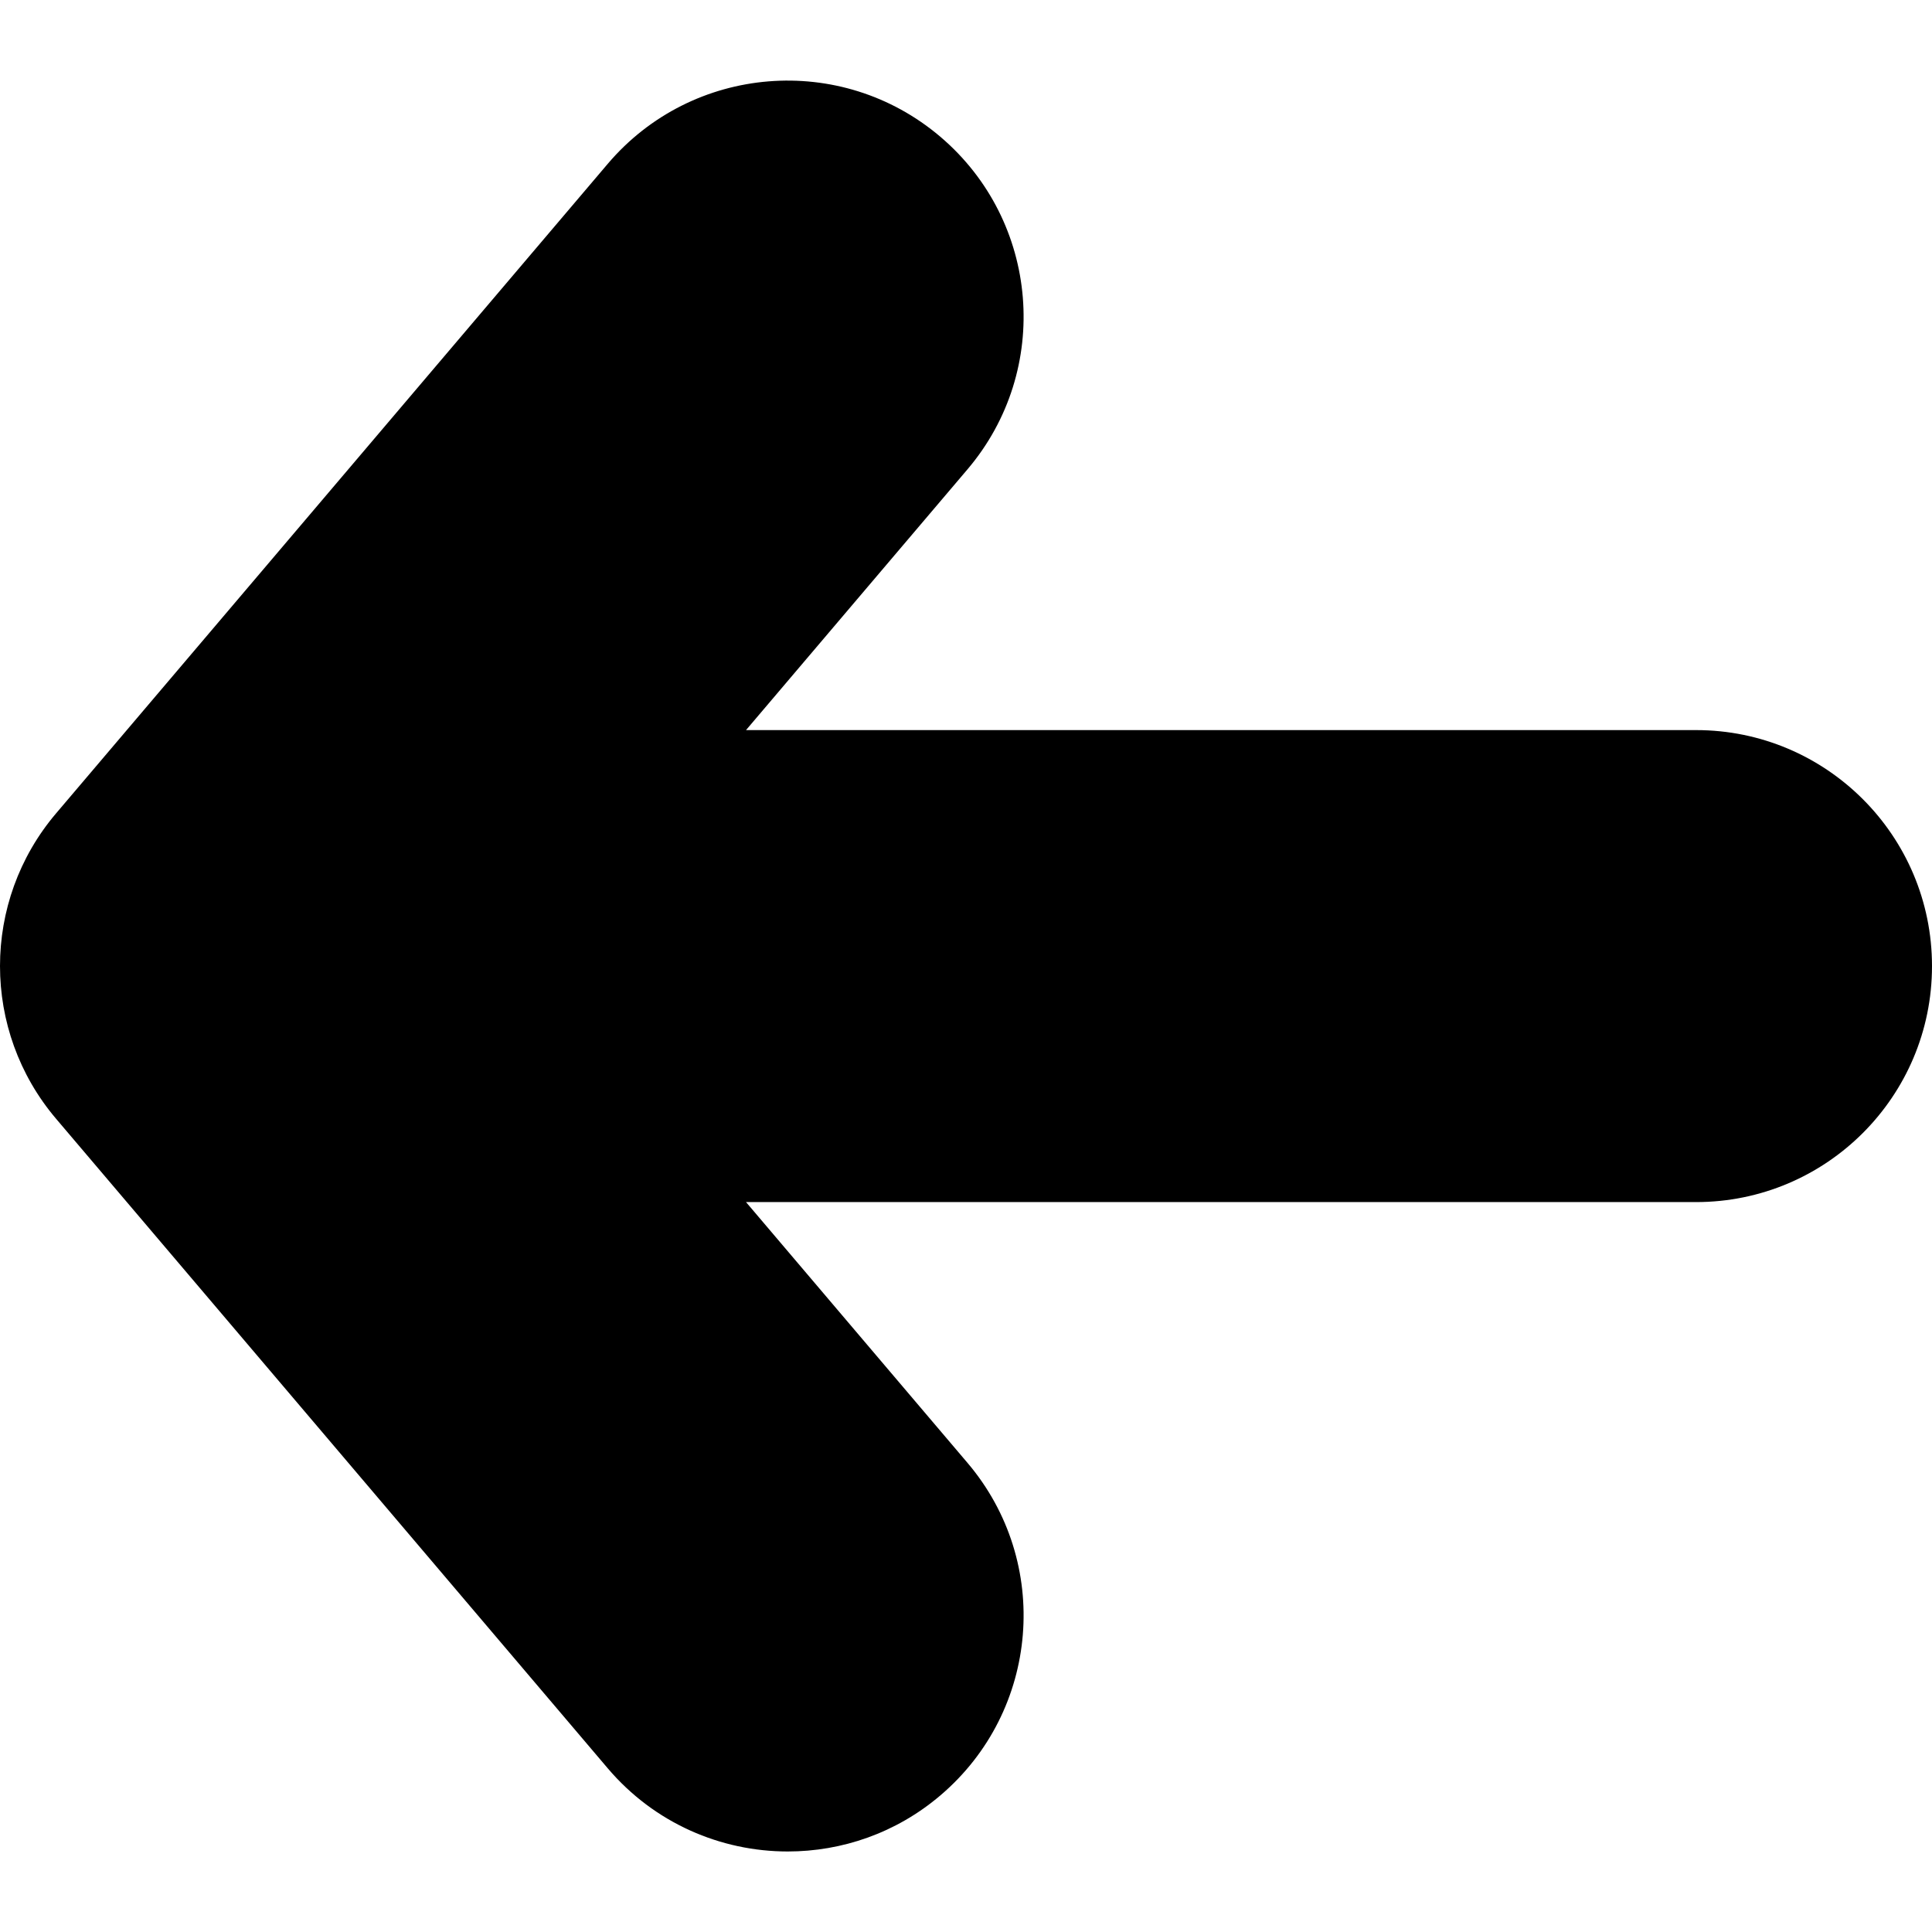
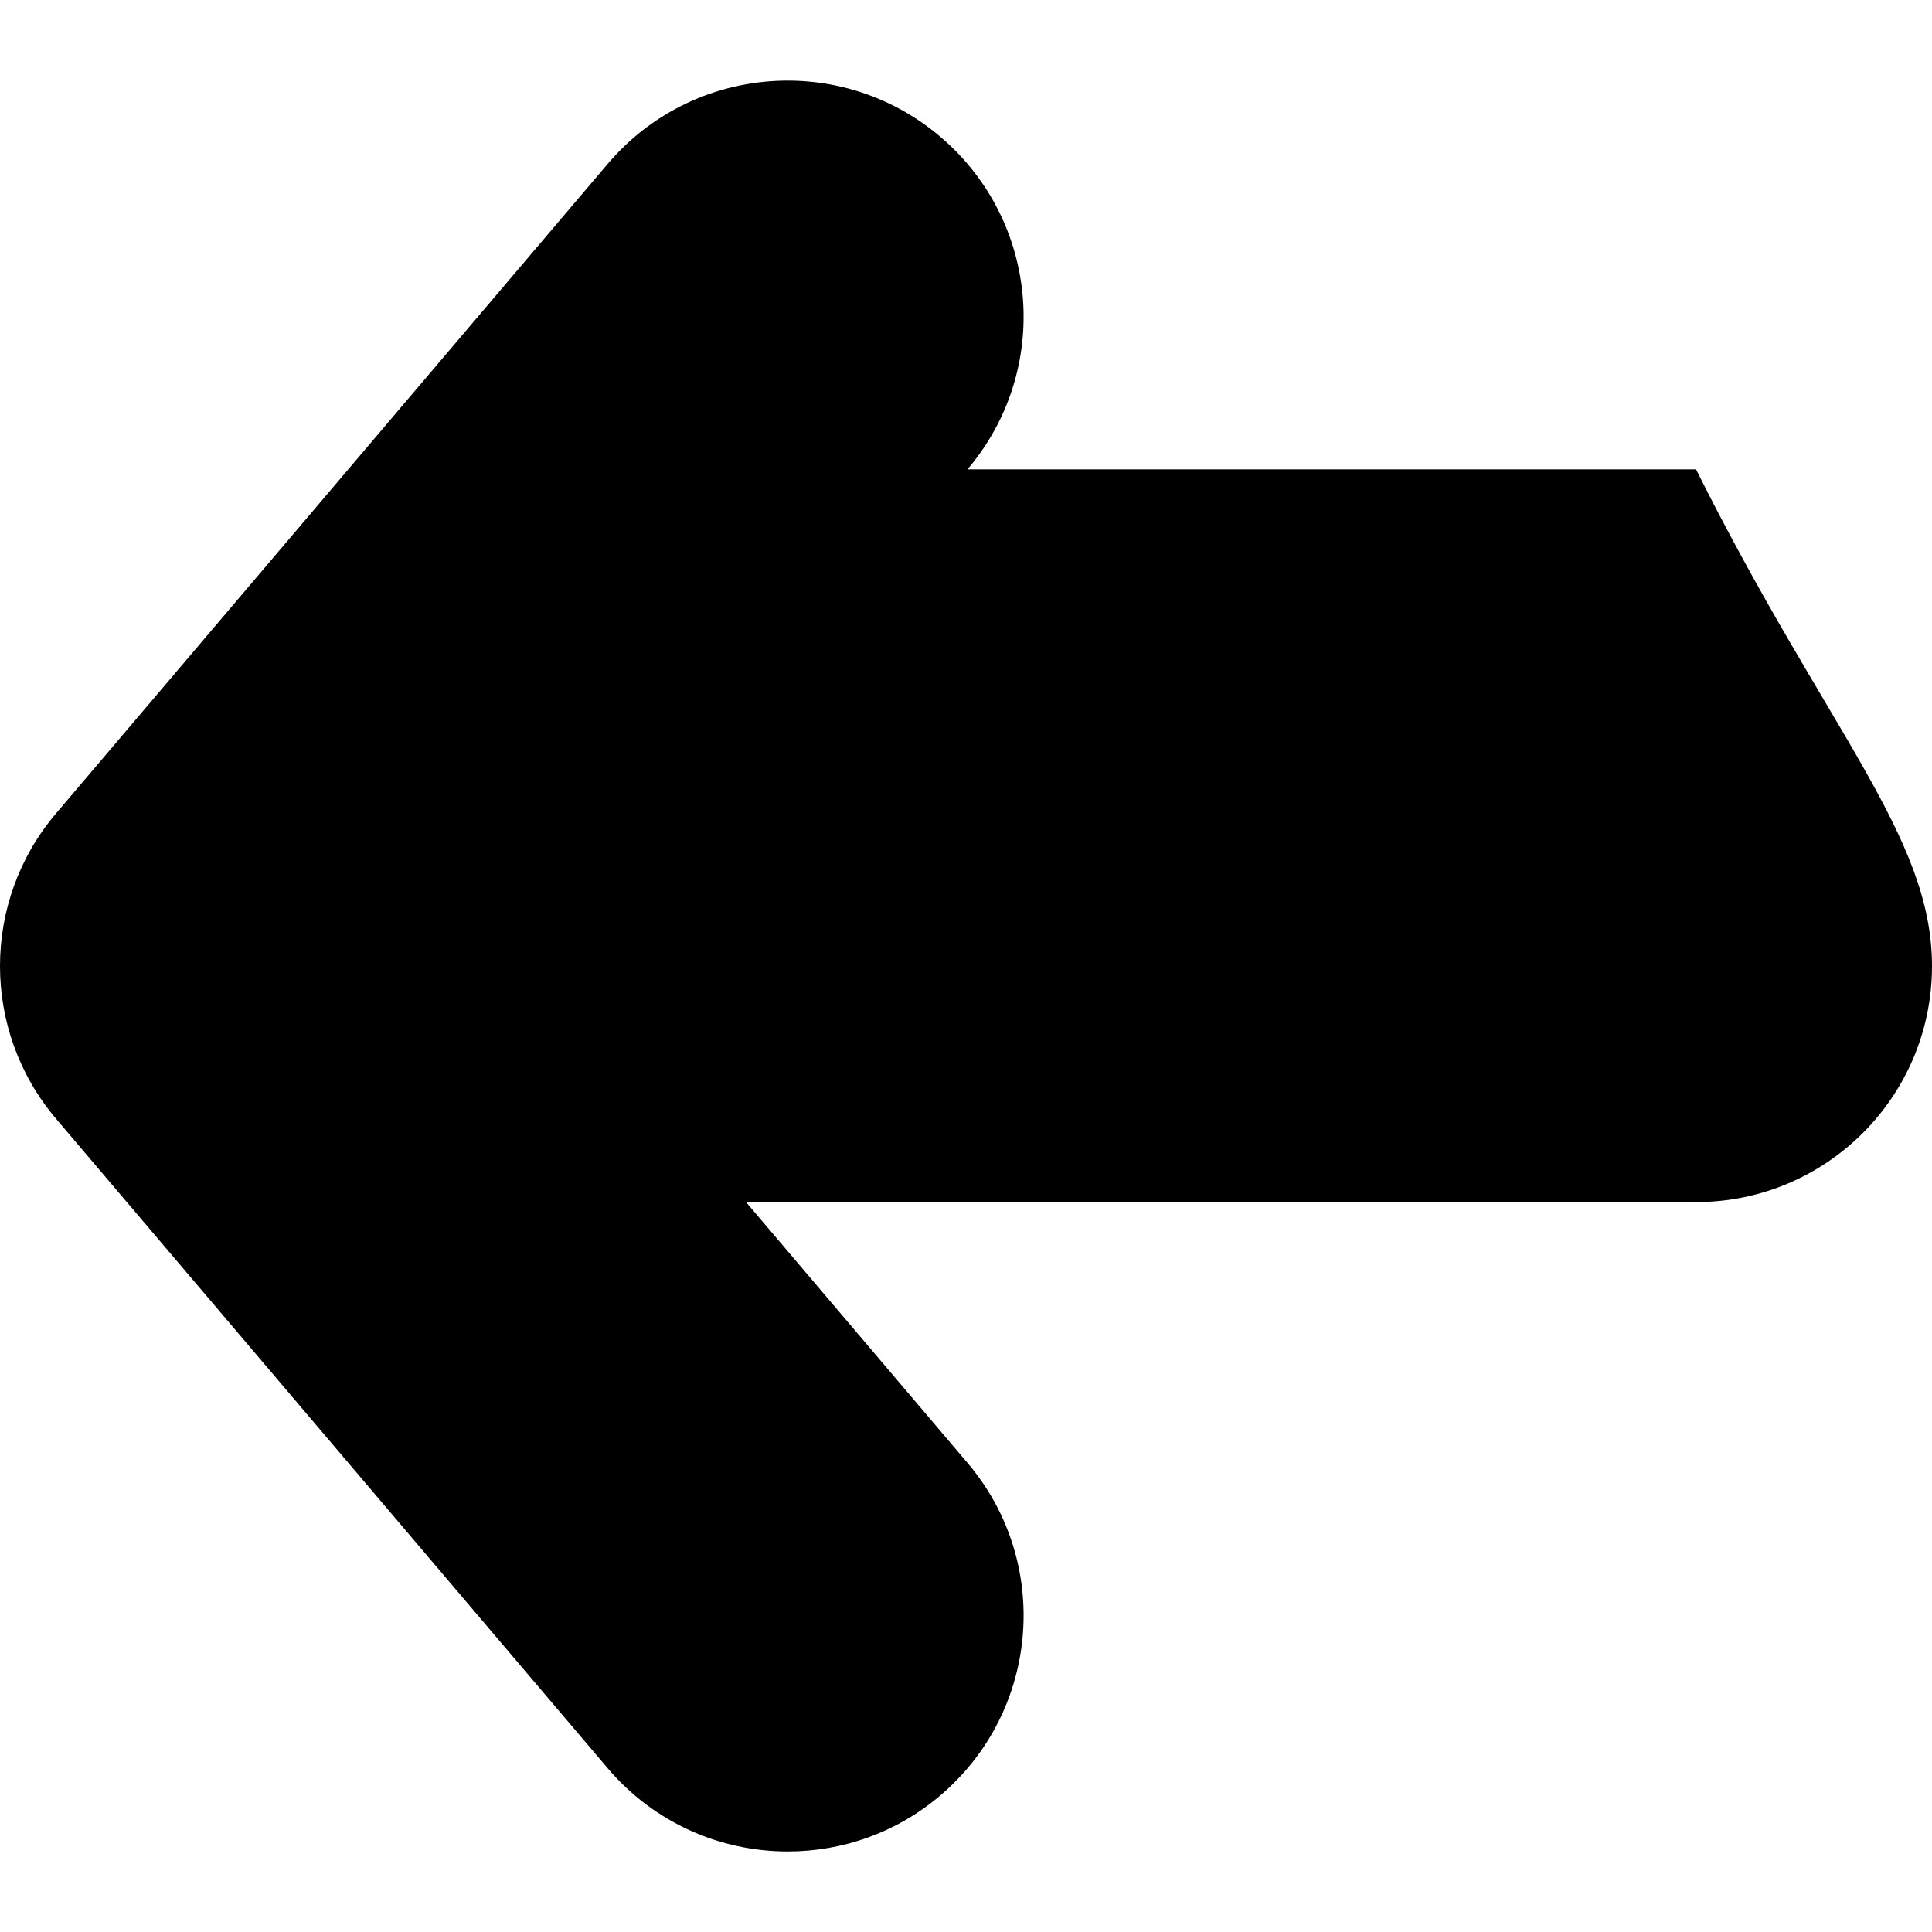
<svg xmlns="http://www.w3.org/2000/svg" version="1.1" id="Capa_1" x="0px" y="0px" width="32.75px" height="32.75px" viewBox="0 0 32.75 32.75" style="enable-background:new 0 0 32.75 32.75;" xml:space="preserve">
  <g>
-     <path d="M32.75,16.377c0,2.209-1.791,4-4,4H12.646l3.754,4.42c1.431,1.684,1.224,4.207-0.46,5.638   c-0.752,0.64-1.672,0.95-2.587,0.95c-1.134,0-2.26-0.479-3.051-1.41l-9.351-11.01c-1.268-1.492-1.268-3.687,0-5.178l9.351-11.01   c1.431-1.684,3.954-1.89,5.638-0.459s1.891,3.954,0.46,5.638l-3.754,4.42H28.75C30.959,12.376,32.75,14.167,32.75,16.377z" />
+     <path d="M32.75,16.377c0,2.209-1.791,4-4,4H12.646l3.754,4.42c1.431,1.684,1.224,4.207-0.46,5.638   c-0.752,0.64-1.672,0.95-2.587,0.95c-1.134,0-2.26-0.479-3.051-1.41l-9.351-11.01c-1.268-1.492-1.268-3.687,0-5.178l9.351-11.01   c1.431-1.684,3.954-1.89,5.638-0.459s1.891,3.954,0.46,5.638H28.75C30.959,12.376,32.75,14.167,32.75,16.377z" />
  </g>
  <g>
</g>
  <g>
</g>
  <g>
</g>
  <g>
</g>
  <g>
</g>
  <g>
</g>
  <g>
</g>
  <g>
</g>
  <g>
</g>
  <g>
</g>
  <g>
</g>
  <g>
</g>
  <g>
</g>
  <g>
</g>
  <g>
</g>
</svg>